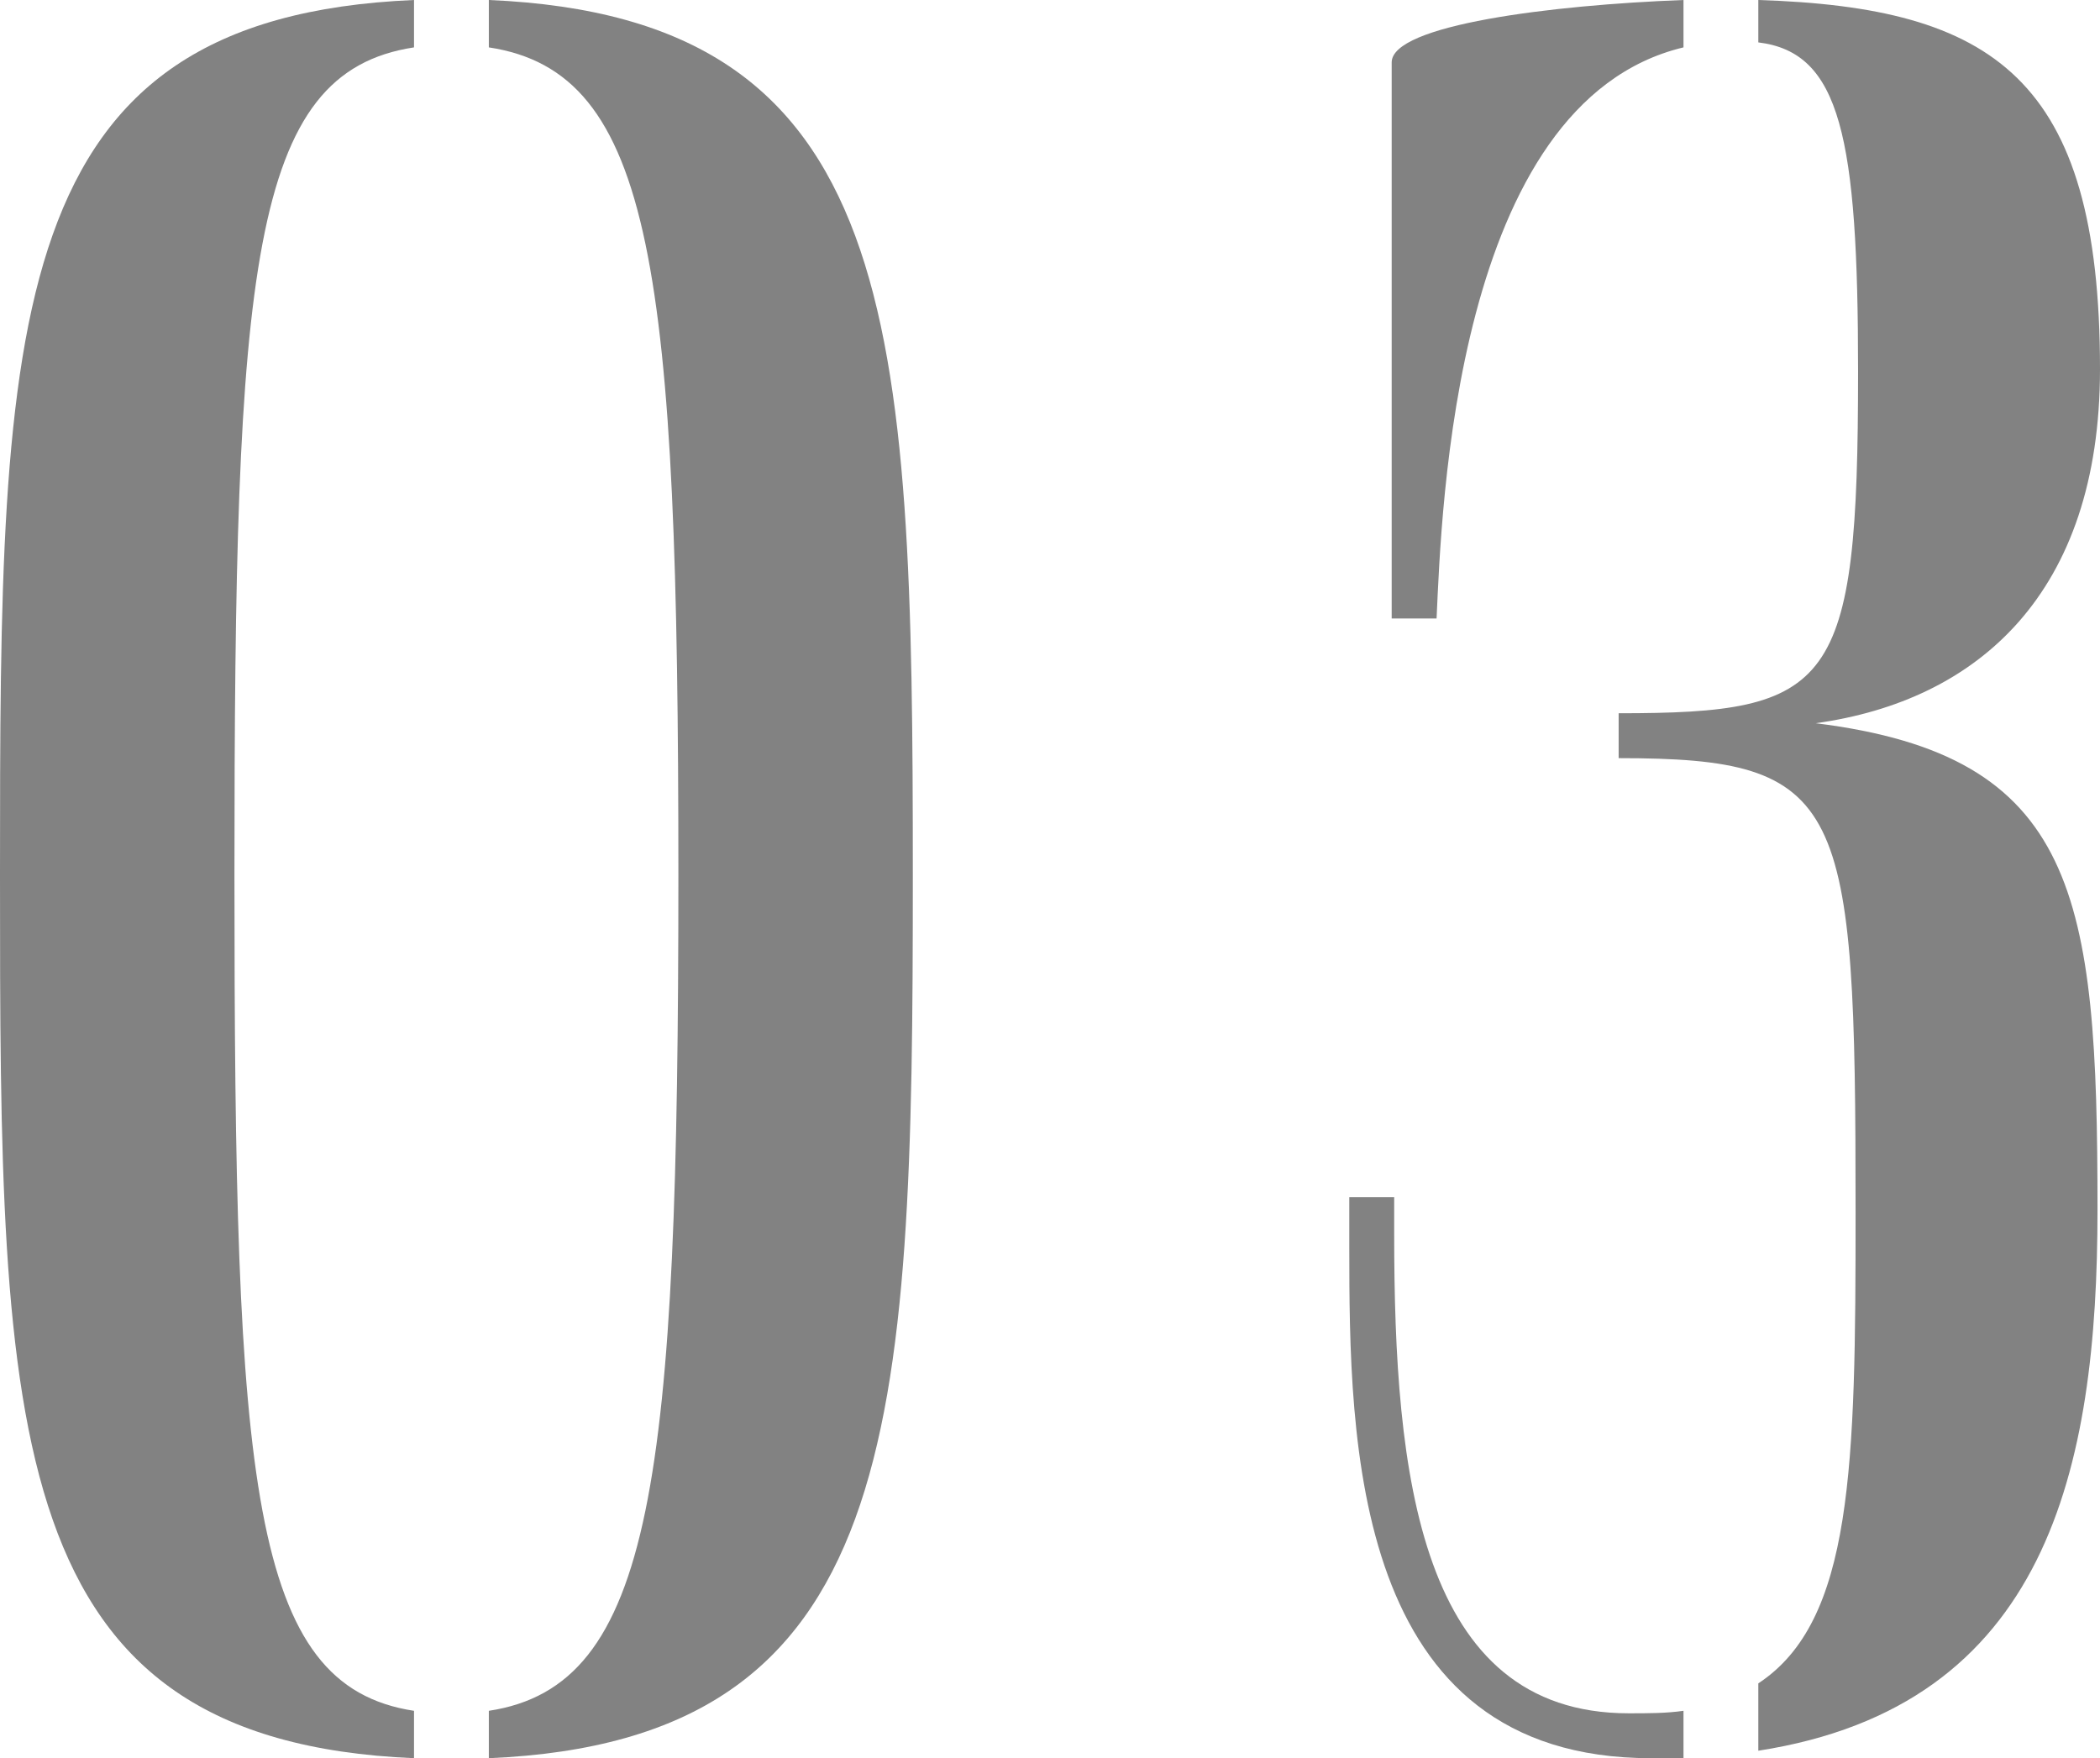
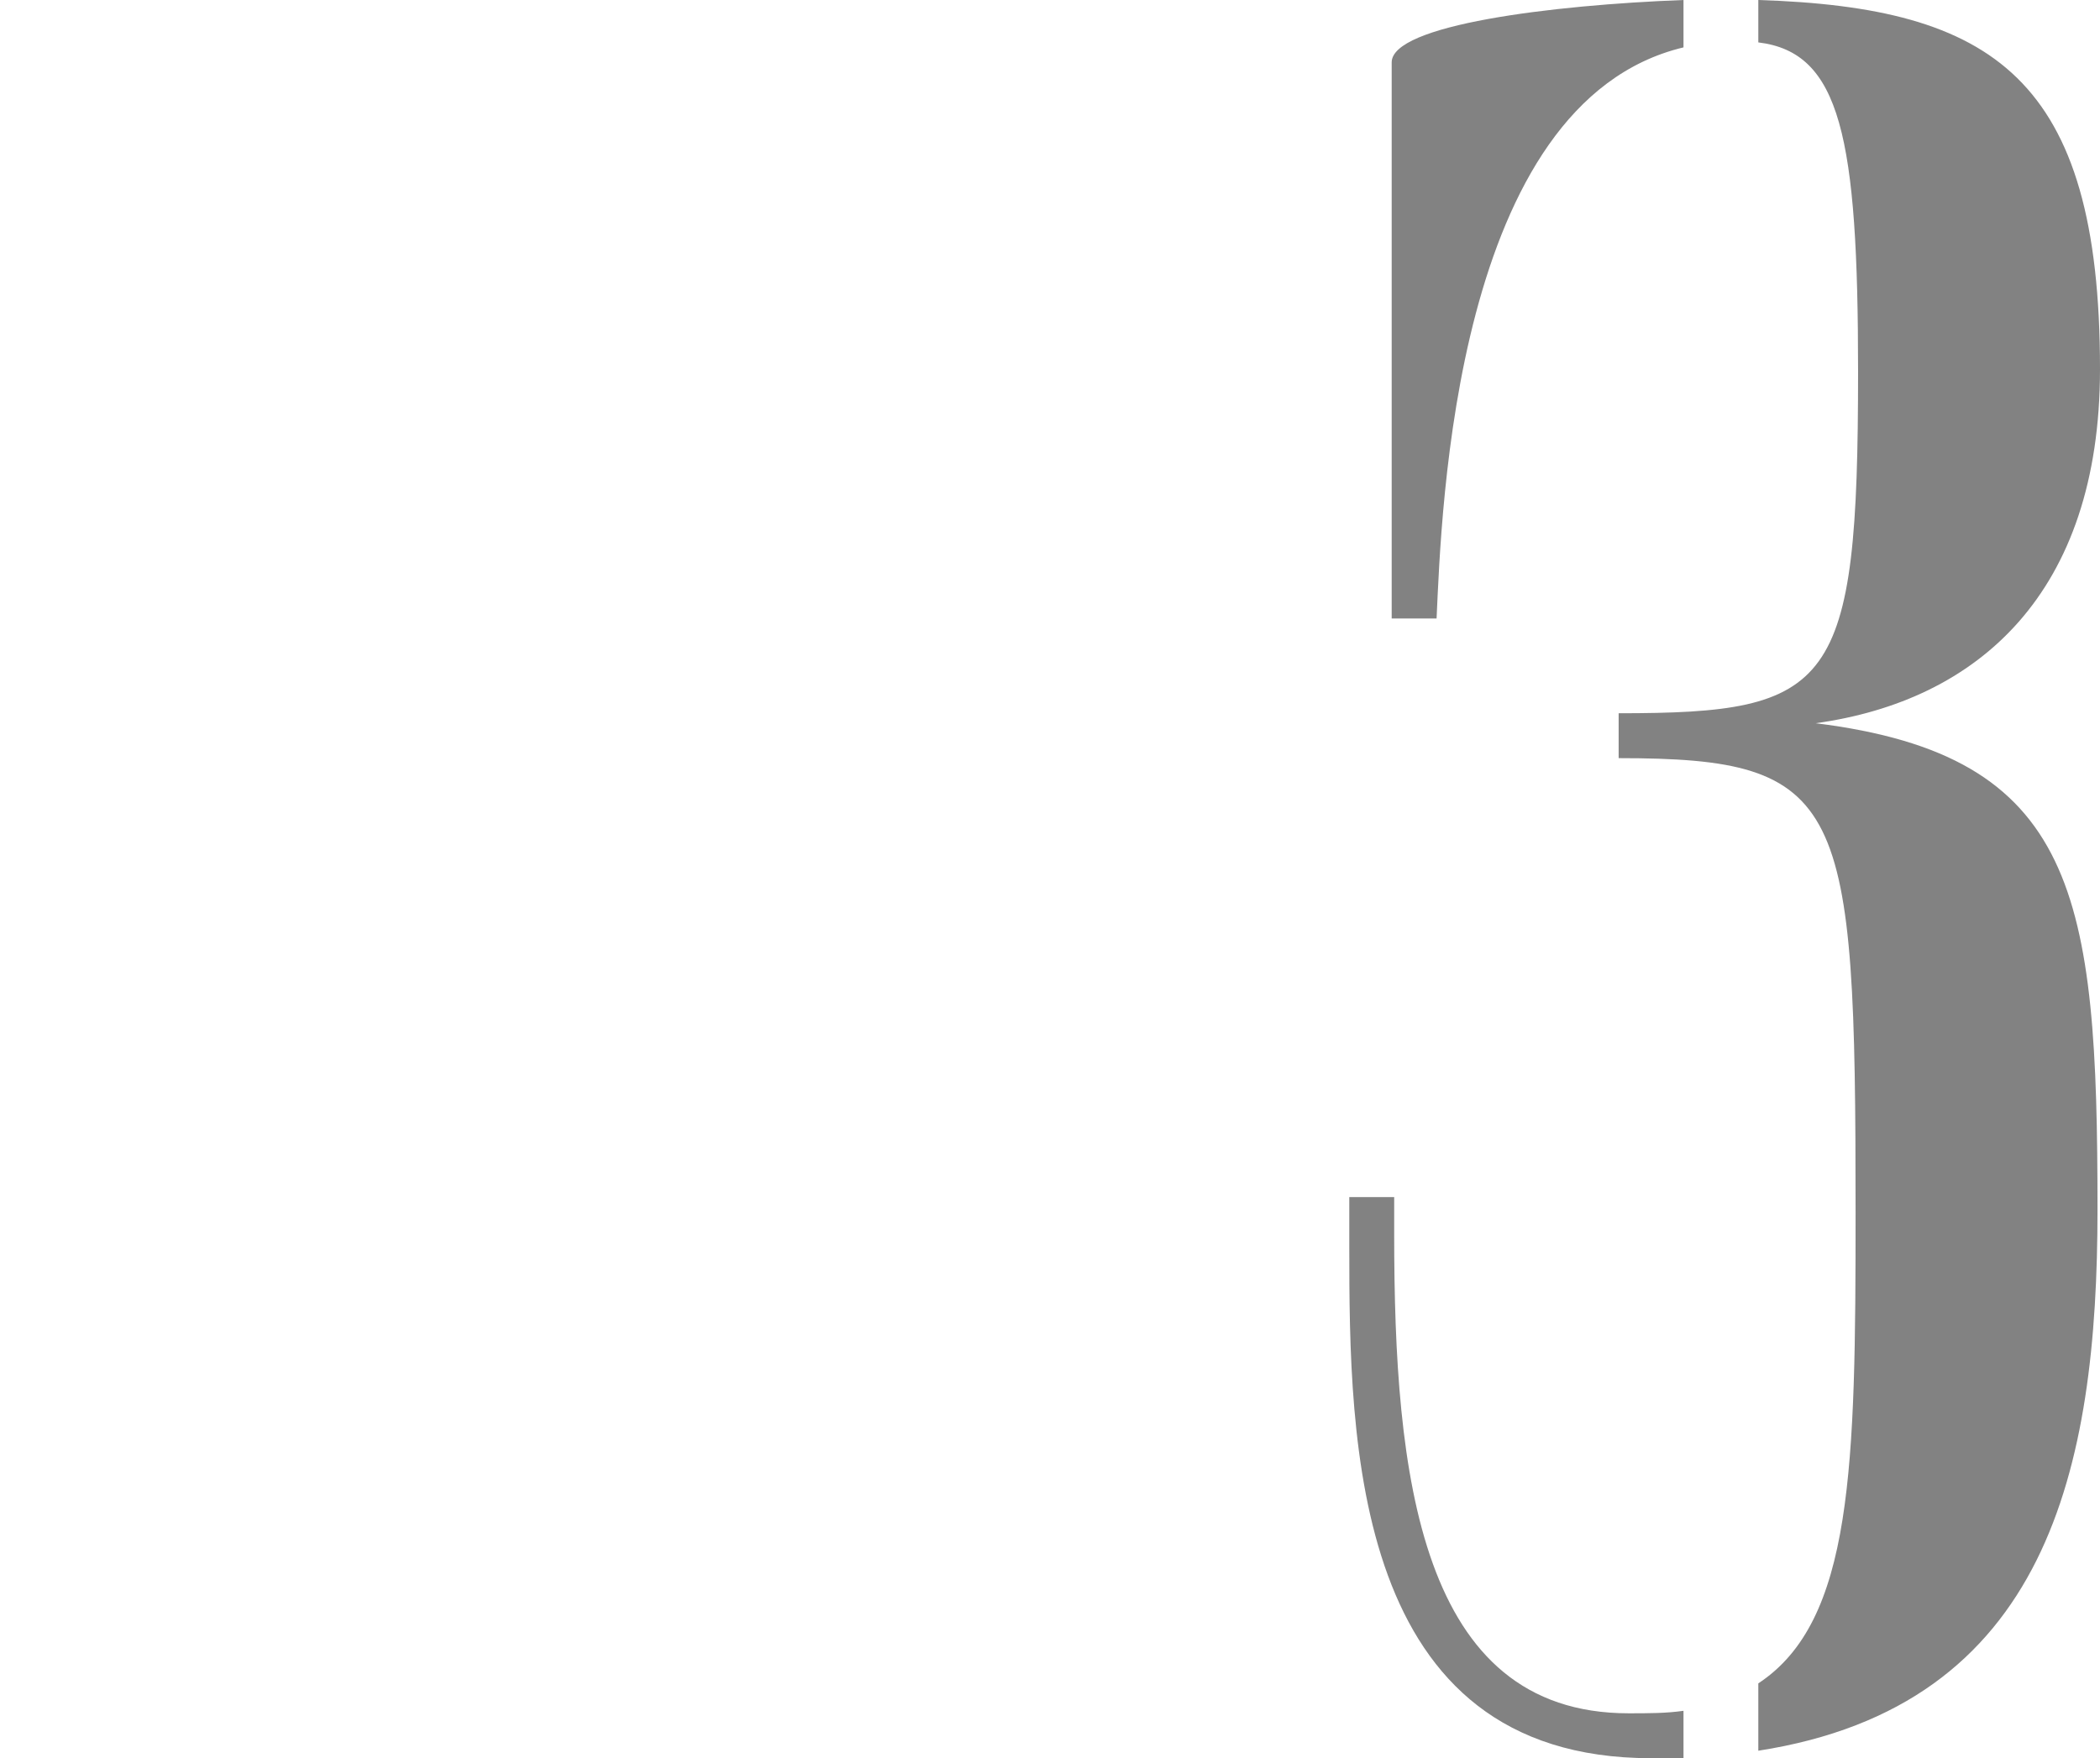
<svg xmlns="http://www.w3.org/2000/svg" id="_レイヤー_2" viewBox="0 0 50.52 42.3">
  <defs>
    <style>.cls-1{fill:#828282;}</style>
  </defs>
  <g id="other">
-     <path class="cls-1" d="m9.96,41.16v1.14C.06,41.88,0,34.5,0,21.06S.06.42,9.96,0v1.14c-3.96.6-4.32,5.34-4.32,19.92s.36,19.5,4.32,20.1ZM11.76,1.14V0c9.9.42,10.2,7.68,10.2,21.06s-.3,20.82-10.2,21.24v-1.14c3.96-.6,4.56-5.52,4.56-20.1S15.72,1.74,11.76,1.14Z" />
-     <path class="cls-1" d="m40.5,41.16v1.14h-.78c-7.2,0-7.26-7.62-7.26-12.3v-1.2h1.08v.9c0,5.76.6,11.52,5.64,11.52.48,0,.9,0,1.32-.06Zm0-41.16v1.14c-5.52,1.32-5.82,11.16-5.94,13.74h-1.08V1.5c0-.9,3.84-1.38,7.02-1.5Zm1.8,1.02V0c5.64.18,8.22,1.86,8.22,8.88,0,5.4-2.94,7.98-6.84,8.52,6.3.78,6.78,4.14,6.78,11.7,0,6.24-1.2,11.94-8.16,13.02v-1.62c2.28-1.5,2.34-5.22,2.34-11.34,0-9.9-.24-10.92-5.7-10.92v-1.08c5.16,0,5.76-.6,5.76-8.22,0-5.64-.42-7.68-2.4-7.92Z" />
+     <path class="cls-1" d="m40.5,41.16v1.14h-.78c-7.2,0-7.26-7.62-7.26-12.3v-1.2h1.08v.9c0,5.76.6,11.52,5.64,11.52.48,0,.9,0,1.32-.06Zm0-41.16v1.14c-5.52,1.32-5.82,11.16-5.94,13.74h-1.08V1.5c0-.9,3.84-1.38,7.02-1.5m1.8,1.02V0c5.64.18,8.22,1.86,8.22,8.88,0,5.4-2.94,7.98-6.84,8.52,6.3.78,6.78,4.14,6.78,11.7,0,6.24-1.2,11.94-8.16,13.02v-1.62c2.28-1.5,2.34-5.22,2.34-11.34,0-9.9-.24-10.92-5.7-10.92v-1.08c5.16,0,5.76-.6,5.76-8.22,0-5.64-.42-7.68-2.4-7.92Z" />
  </g>
</svg>